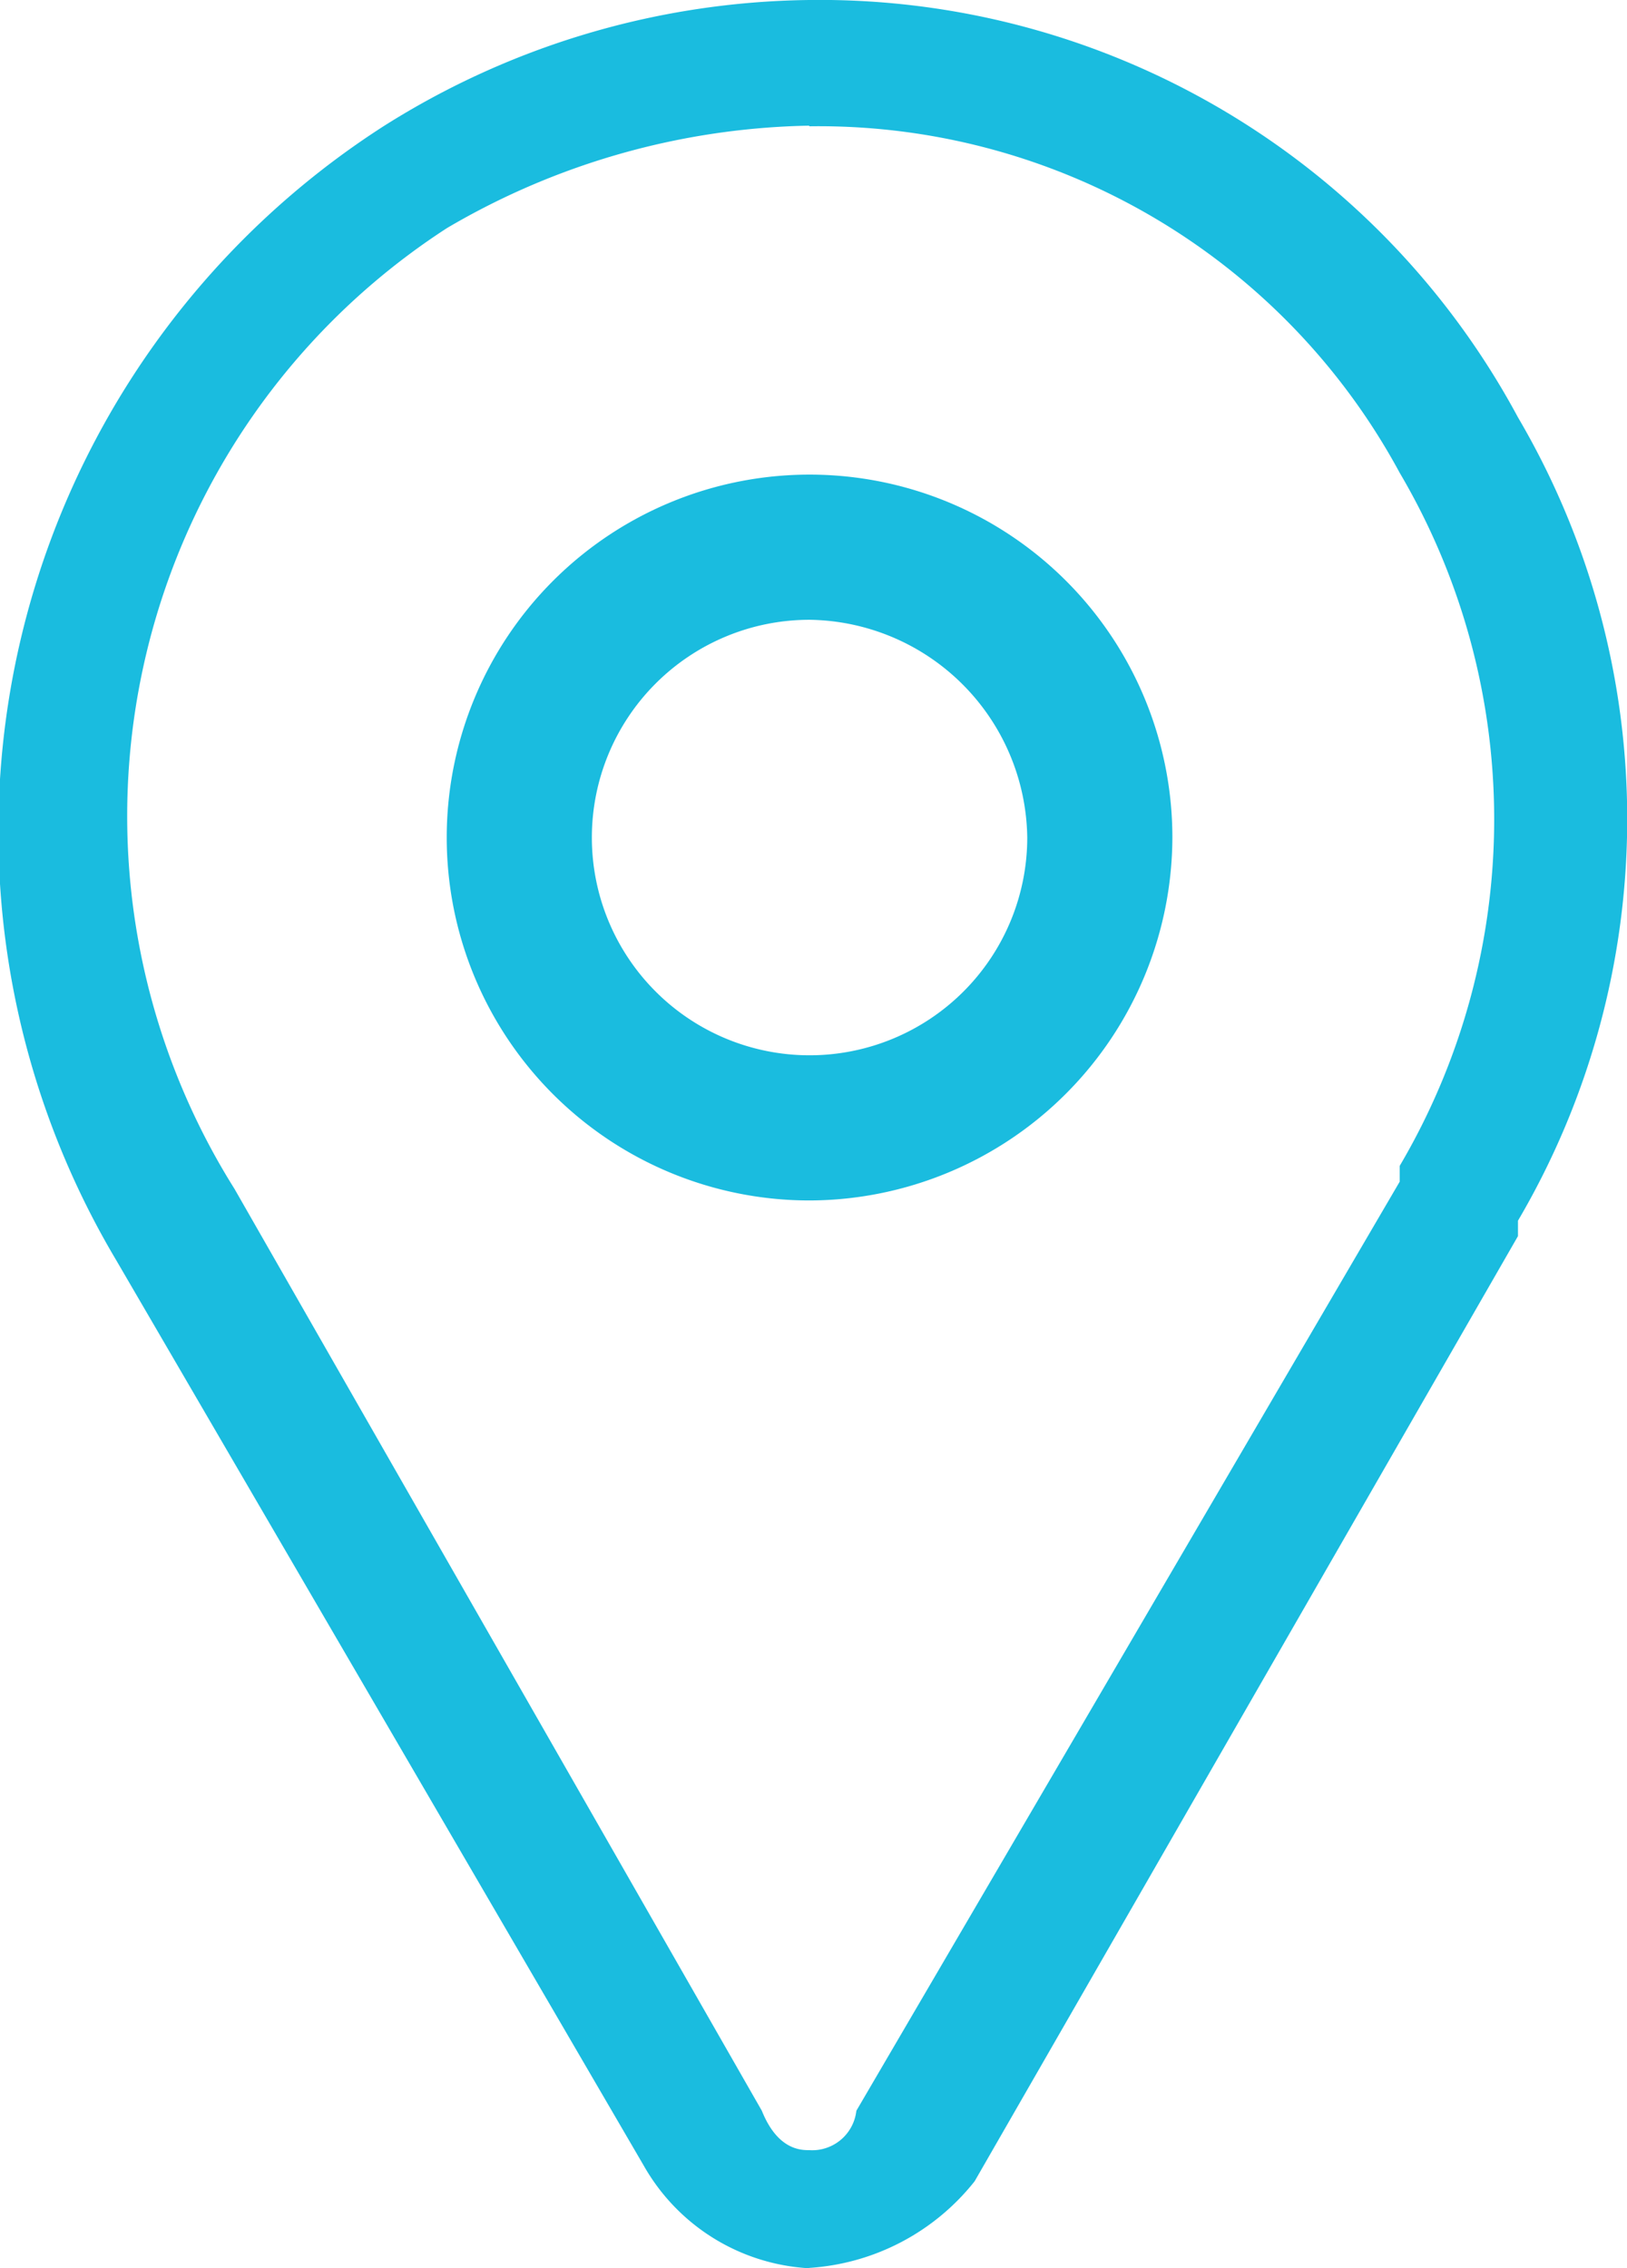
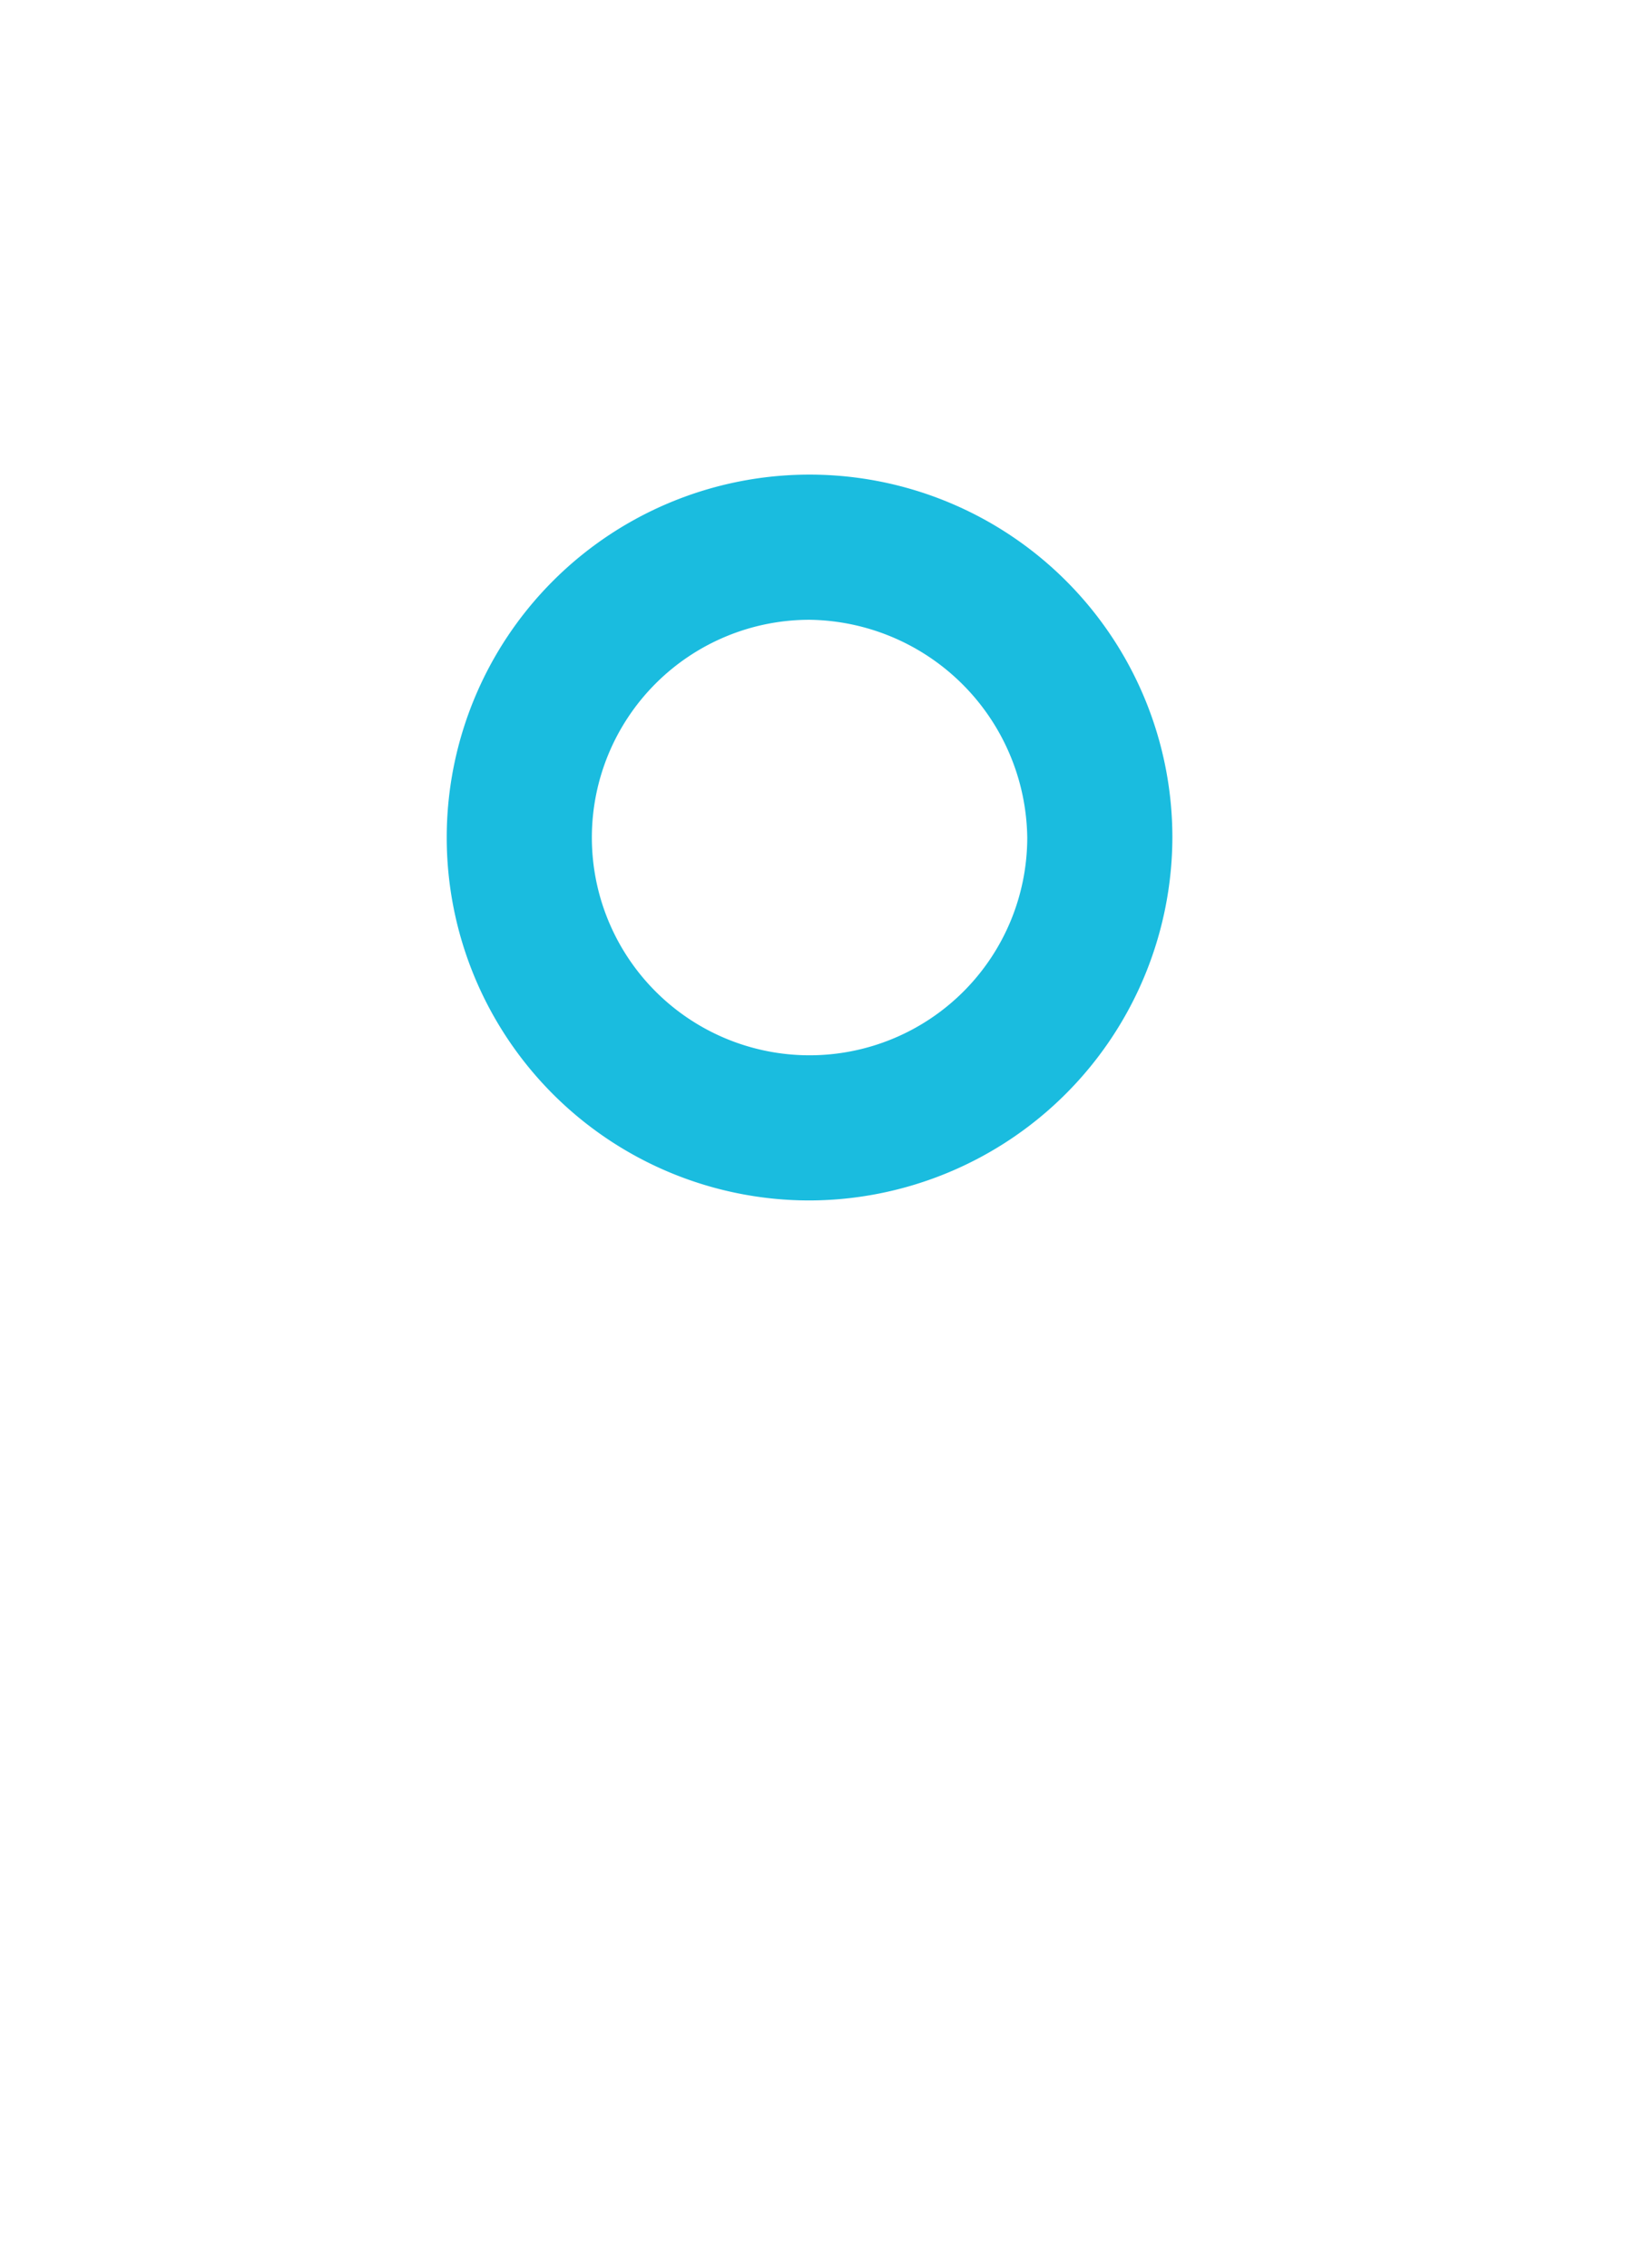
<svg xmlns="http://www.w3.org/2000/svg" width="17.937" height="25" viewBox="0 0 17.937 25">
  <g id="icon-pins" transform="translate(271.822 -4110.576)">
-     <path id="Tracé_130" data-name="Tracé 130" d="M16.1,68.576a2.238,2.238,0,0,1-1.823-1.128L8.459,57.465a9.239,9.239,0,0,1,2.951-12.5A8.961,8.961,0,0,1,16.1,43.576a8.74,8.74,0,0,1,7.813,4.6,8.739,8.739,0,0,1,0,8.854V57.2l-5.99,10.417a2.534,2.534,0,0,1-1.823.955m0-23.611a8.156,8.156,0,0,0-3.993,1.128,7.722,7.722,0,0,0-2.344,10.59L15.577,66.84c.174.434.434.434.521.434a.49.49,0,0,0,.521-.434L22.609,56.6v-.174a7.523,7.523,0,0,0,0-7.639,7.279,7.279,0,0,0-6.51-3.819" transform="translate(-279 4067)" fill="#1abcdf" />
    <path id="Tracé_131" data-name="Tracé 131" d="M17.454,57.976a4,4,0,1,1,4-4,4.012,4.012,0,0,1-4,4m0-6.4a2.4,2.4,0,1,0,2.4,2.4,2.433,2.433,0,0,0-2.4-2.4" transform="translate(-280.351 4065.831)" fill="#1abcdf" />
  </g>
</svg>